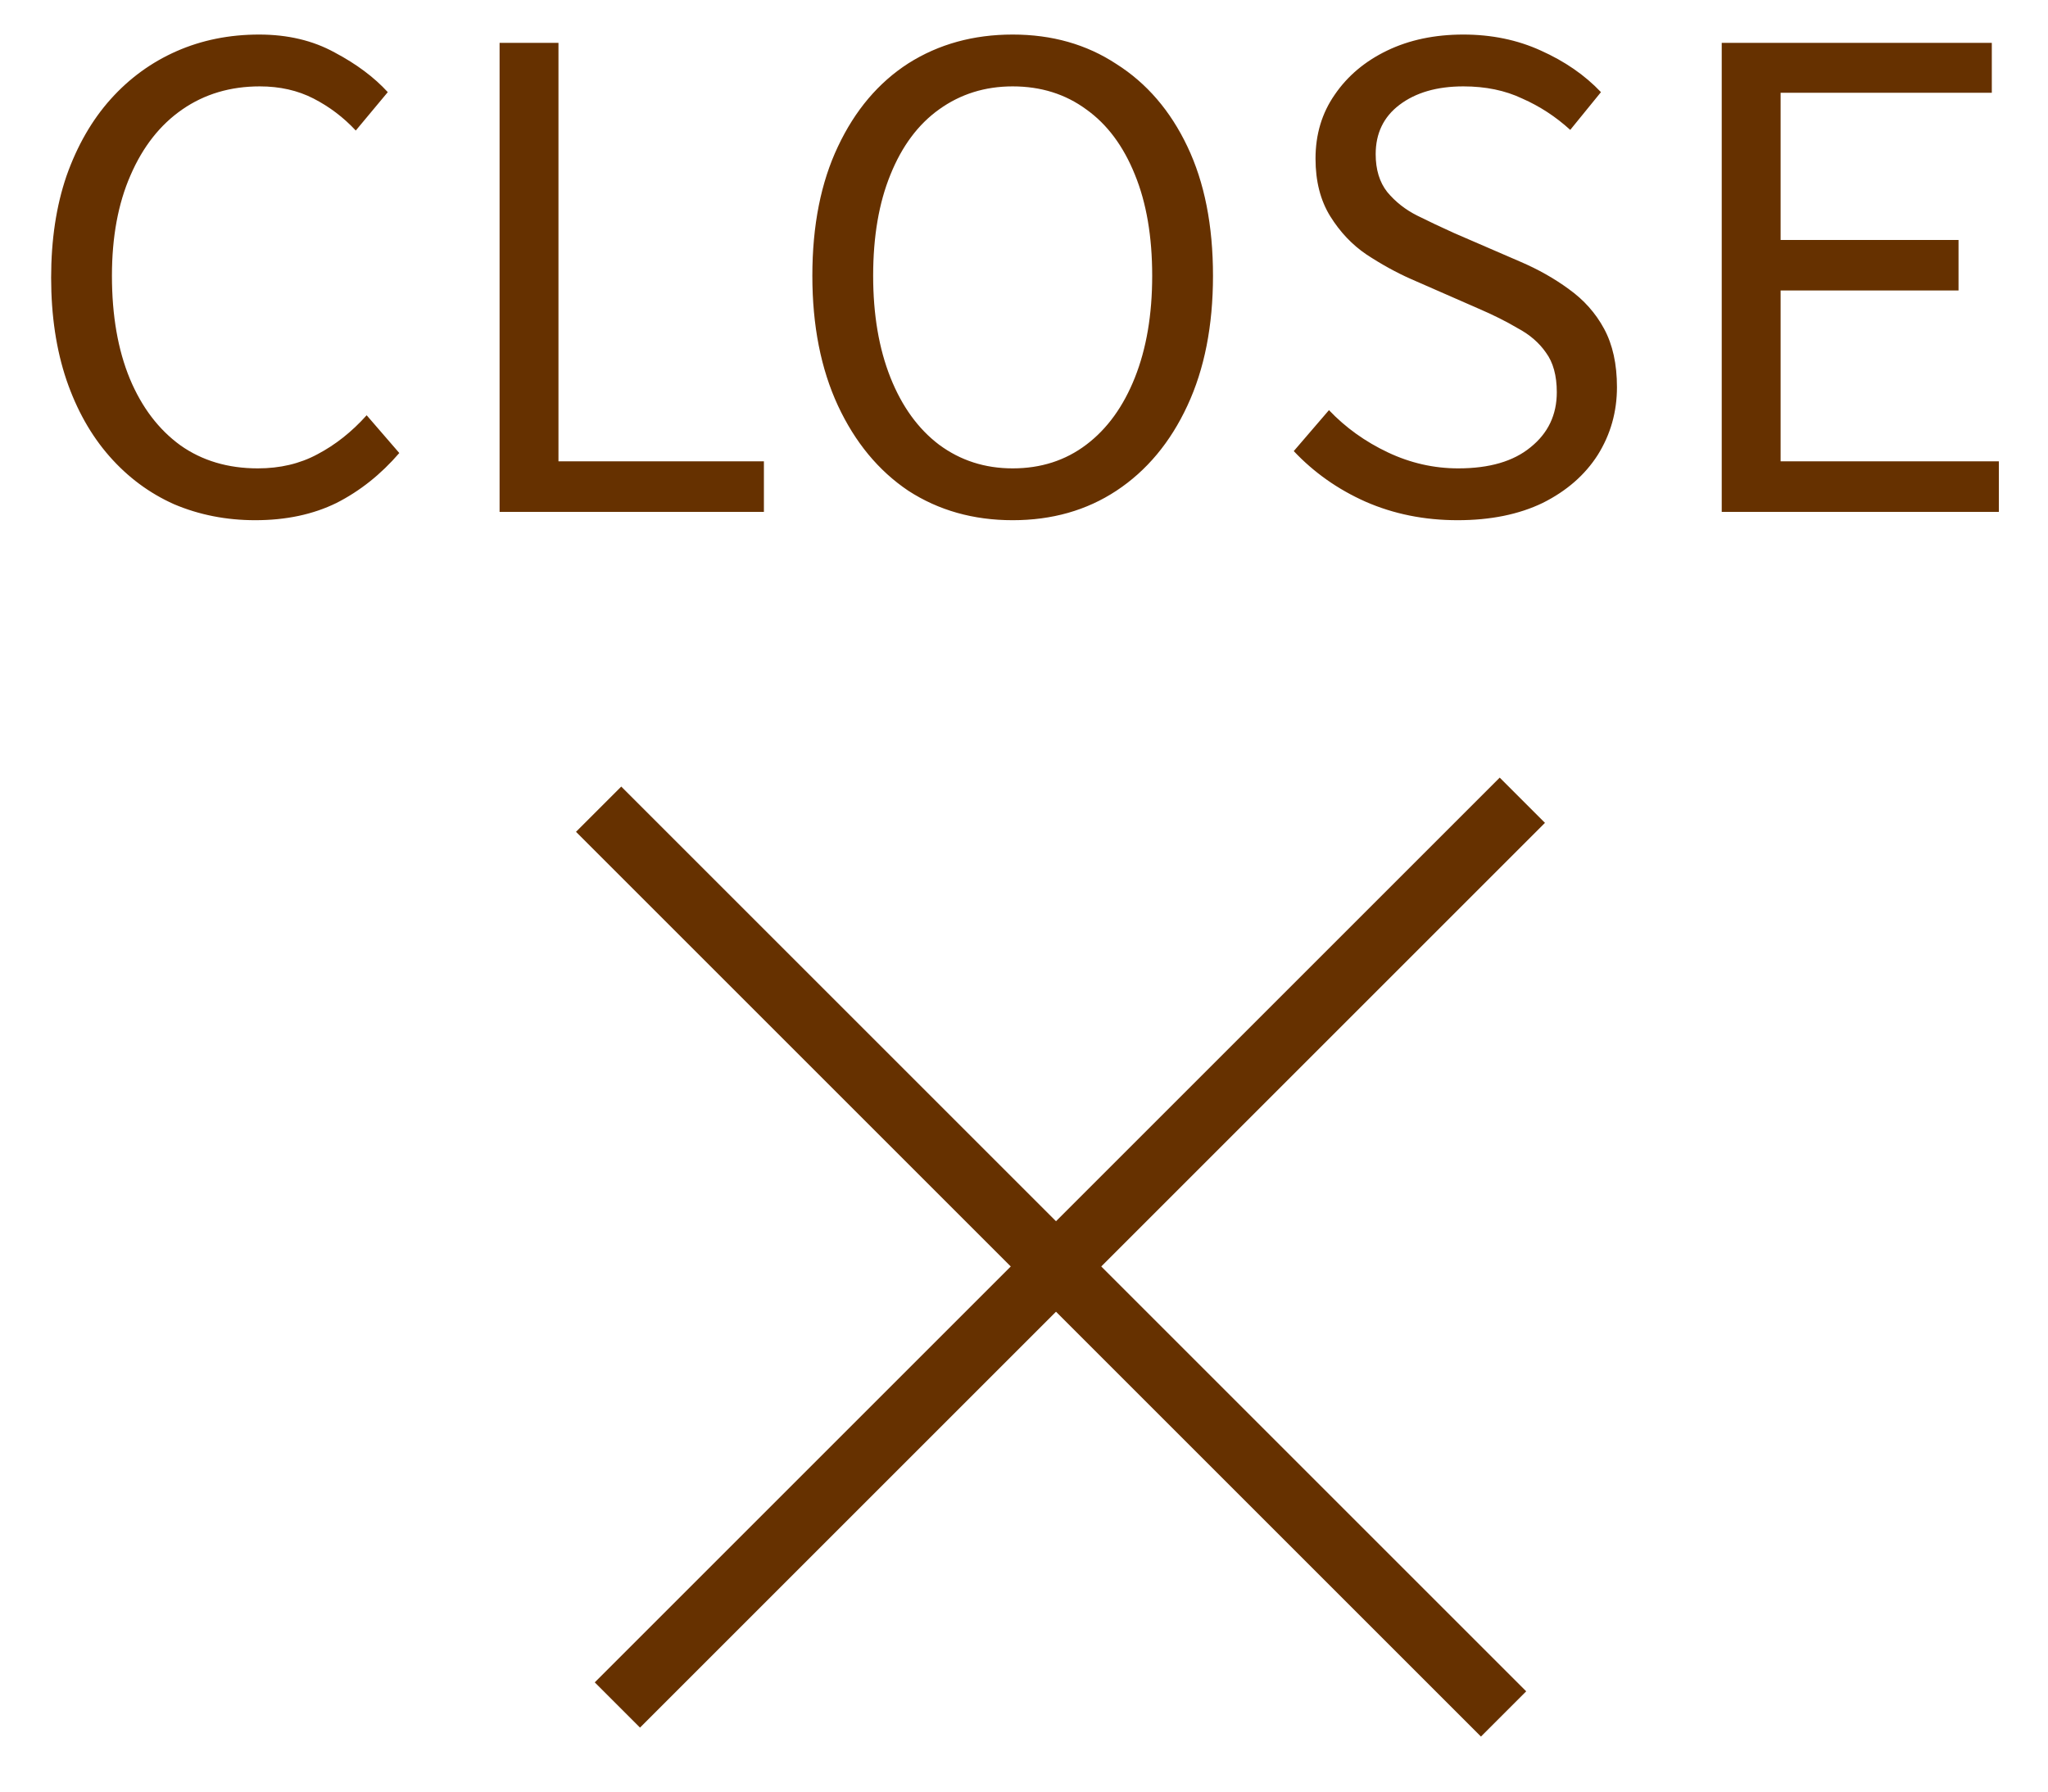
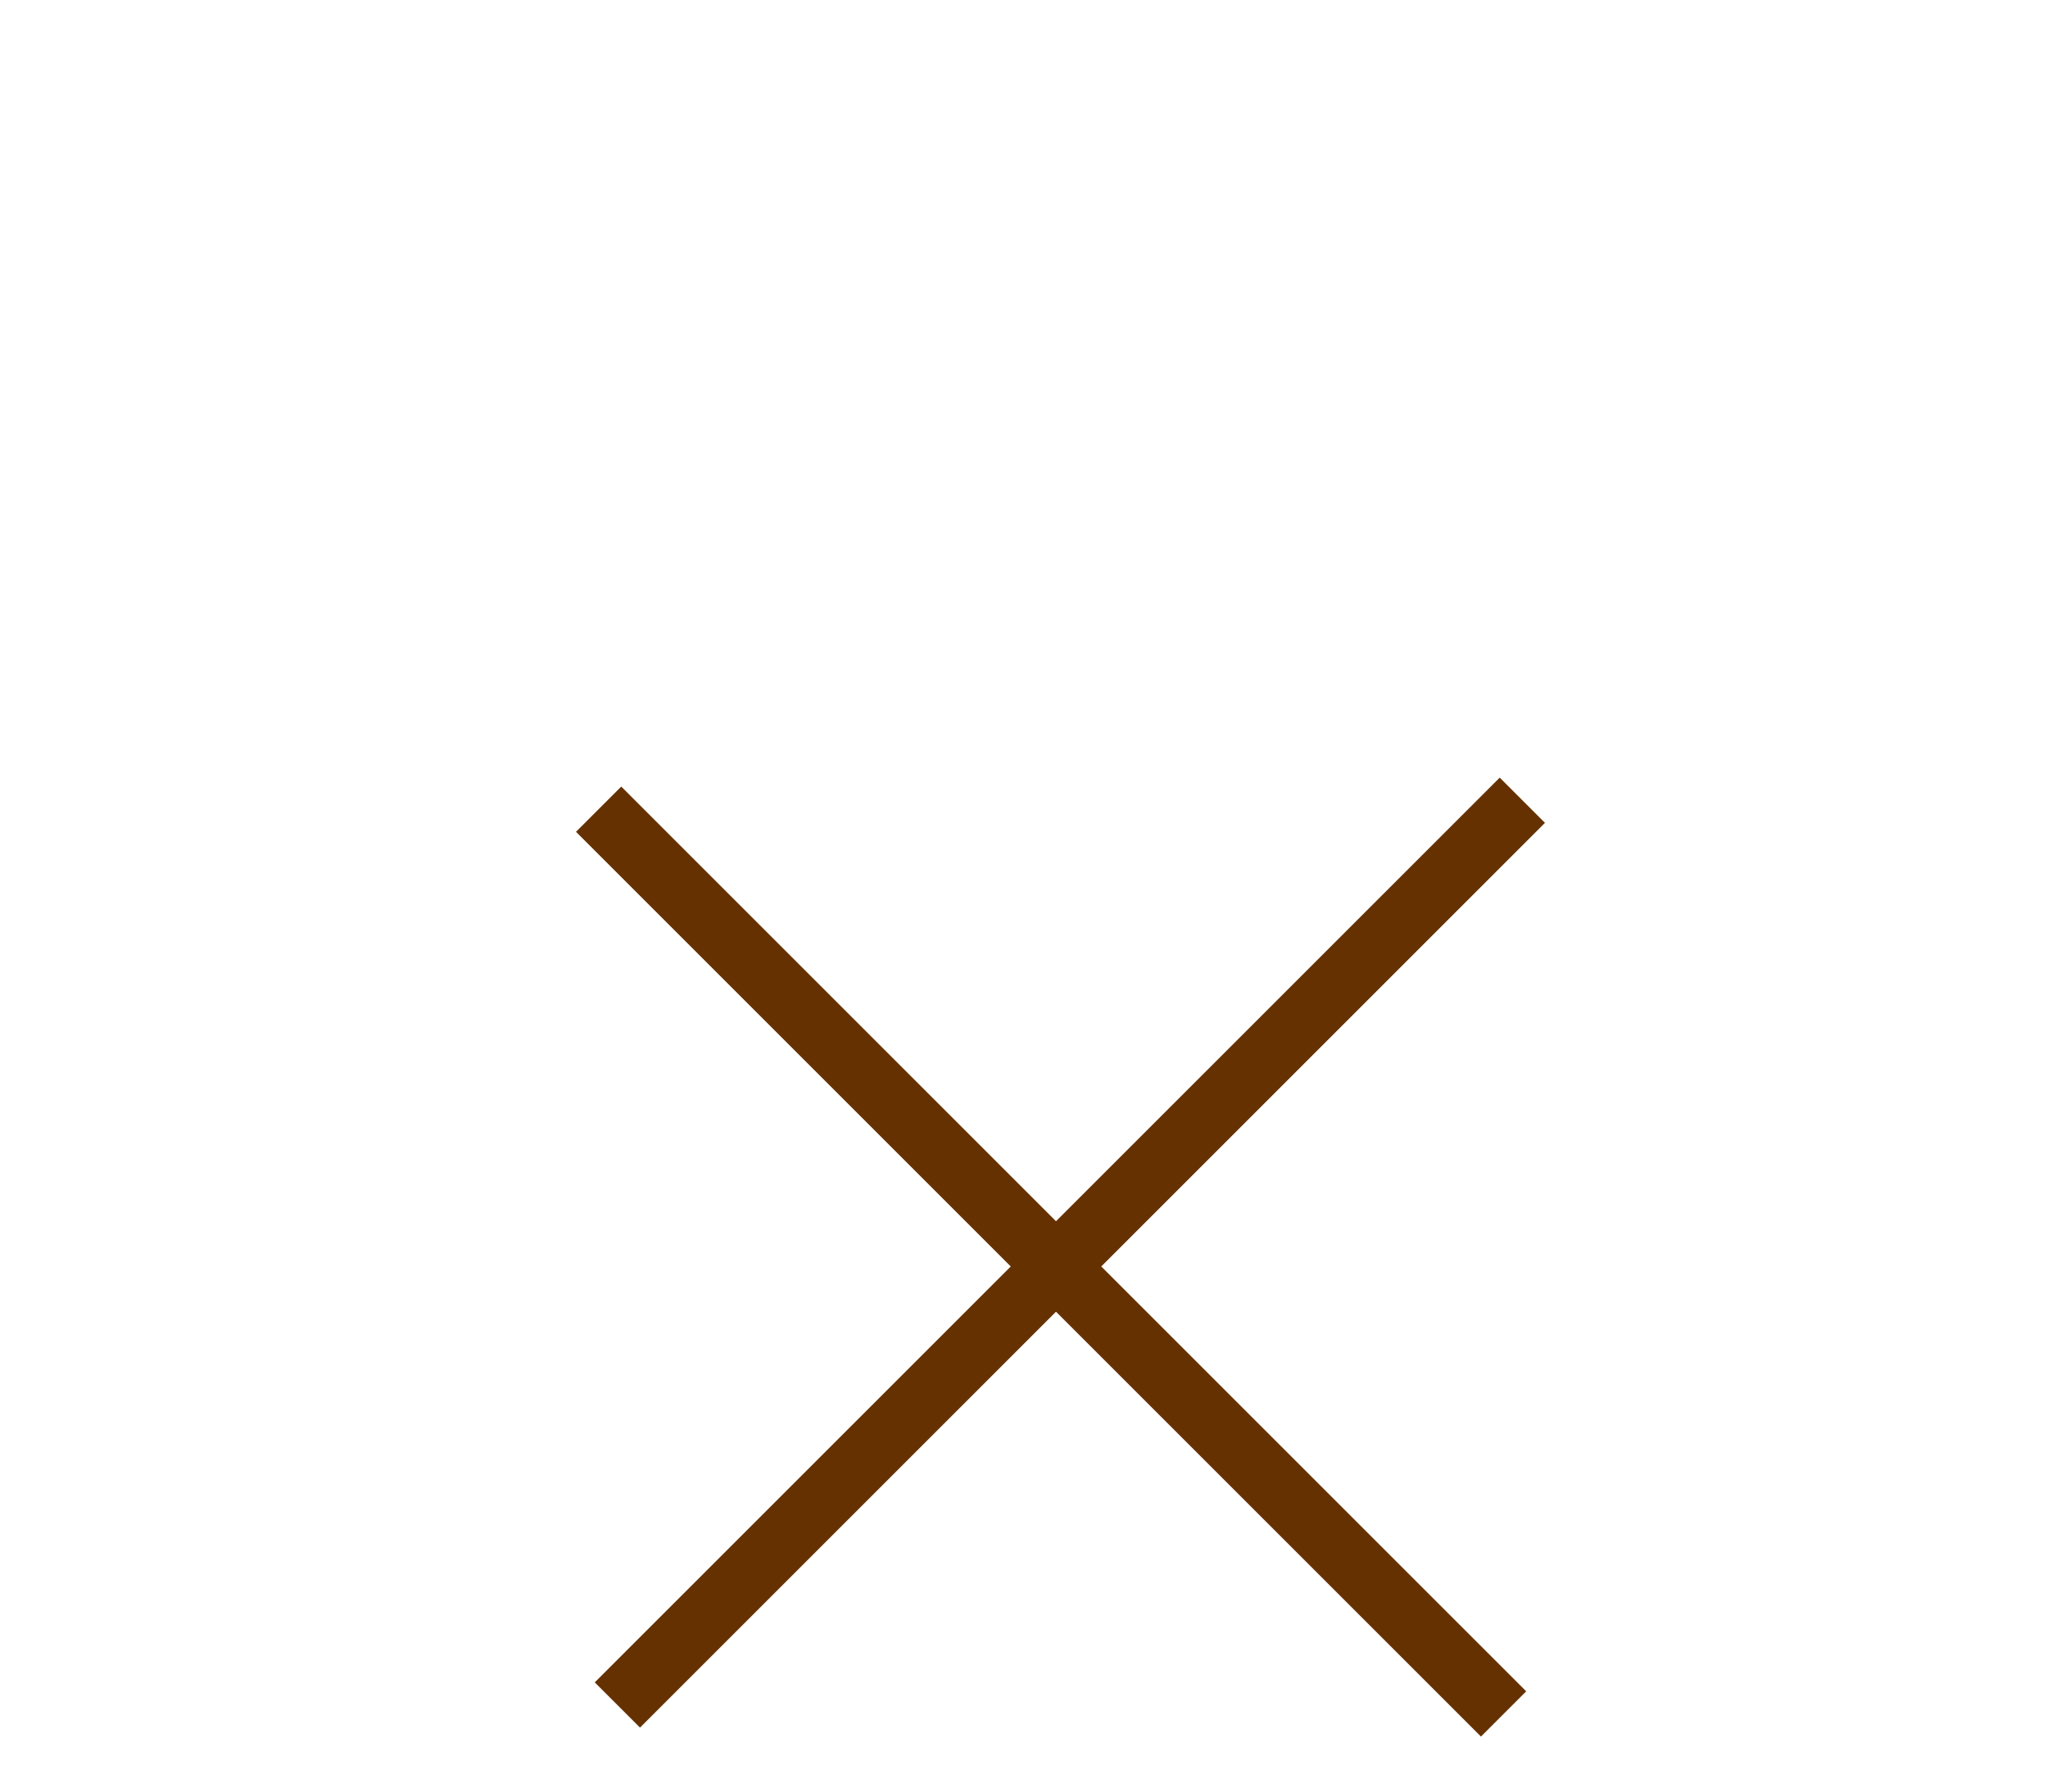
<svg xmlns="http://www.w3.org/2000/svg" width="32" height="28" viewBox="0 0 32 28" fill="none">
  <rect width="20" height="1" transform="matrix(0.707 -0.707 -0.707 -0.707 10 27)" fill="#663100" />
  <rect width="20" height="1" transform="matrix(0.707 0.707 0.707 -0.707 9 13)" fill="#663100" />
-   <path d="M3.989 8.13C3.536 8.13 3.112 8.047 2.719 7.88C2.332 7.707 1.996 7.457 1.709 7.13C1.422 6.803 1.199 6.407 1.039 5.94C0.879 5.467 0.799 4.933 0.799 4.34C0.799 3.747 0.879 3.217 1.039 2.75C1.206 2.277 1.436 1.877 1.729 1.55C2.022 1.223 2.366 0.973 2.759 0.8C3.152 0.627 3.582 0.54 4.049 0.54C4.496 0.54 4.889 0.633 5.229 0.82C5.569 1 5.846 1.207 6.059 1.44L5.559 2.04C5.366 1.833 5.146 1.667 4.899 1.54C4.652 1.413 4.372 1.35 4.059 1.35C3.599 1.35 3.196 1.47 2.849 1.71C2.502 1.95 2.232 2.293 2.039 2.74C1.846 3.18 1.749 3.703 1.749 4.31C1.749 4.93 1.842 5.467 2.029 5.92C2.216 6.367 2.479 6.713 2.819 6.96C3.159 7.2 3.562 7.32 4.029 7.32C4.376 7.32 4.686 7.247 4.959 7.1C5.239 6.953 5.496 6.75 5.729 6.49L6.239 7.08C5.952 7.413 5.626 7.673 5.259 7.86C4.892 8.04 4.469 8.13 3.989 8.13ZM7.806 8V0.67H8.726V7.21H11.936V8H7.806ZM15.823 8.13C15.21 8.13 14.667 7.977 14.193 7.67C13.727 7.357 13.36 6.913 13.093 6.34C12.827 5.767 12.693 5.09 12.693 4.31C12.693 3.523 12.827 2.85 13.093 2.29C13.36 1.723 13.727 1.29 14.193 0.99C14.667 0.69 15.21 0.54 15.823 0.54C16.437 0.54 16.977 0.693 17.443 1C17.917 1.3 18.287 1.73 18.553 2.29C18.82 2.85 18.953 3.523 18.953 4.31C18.953 5.09 18.82 5.767 18.553 6.34C18.287 6.913 17.917 7.357 17.443 7.67C16.977 7.977 16.437 8.13 15.823 8.13ZM15.823 7.32C16.263 7.32 16.647 7.197 16.973 6.95C17.3 6.703 17.553 6.353 17.733 5.9C17.913 5.447 18.003 4.917 18.003 4.31C18.003 3.697 17.913 3.17 17.733 2.73C17.553 2.283 17.3 1.943 16.973 1.71C16.647 1.47 16.263 1.35 15.823 1.35C15.39 1.35 15.007 1.47 14.673 1.71C14.347 1.943 14.093 2.283 13.913 2.73C13.733 3.17 13.643 3.697 13.643 4.31C13.643 4.917 13.733 5.447 13.913 5.9C14.093 6.353 14.347 6.703 14.673 6.95C15.007 7.197 15.39 7.32 15.823 7.32ZM22.775 8.13C22.255 8.13 21.775 8.033 21.335 7.84C20.902 7.647 20.529 7.383 20.215 7.05L20.765 6.41C21.025 6.683 21.332 6.903 21.685 7.07C22.038 7.237 22.405 7.32 22.785 7.32C23.272 7.32 23.648 7.21 23.915 6.99C24.189 6.77 24.325 6.483 24.325 6.13C24.325 5.87 24.268 5.663 24.155 5.51C24.049 5.357 23.902 5.23 23.715 5.13C23.535 5.023 23.328 4.92 23.095 4.82L22.045 4.36C21.819 4.26 21.588 4.133 21.355 3.98C21.128 3.827 20.939 3.627 20.785 3.38C20.632 3.133 20.555 2.833 20.555 2.48C20.555 2.1 20.655 1.767 20.855 1.48C21.055 1.187 21.328 0.957 21.675 0.79C22.022 0.623 22.419 0.54 22.865 0.54C23.305 0.54 23.709 0.623 24.075 0.79C24.448 0.957 24.762 1.173 25.015 1.44L24.535 2.03C24.308 1.823 24.058 1.66 23.785 1.54C23.518 1.413 23.212 1.35 22.865 1.35C22.452 1.35 22.119 1.447 21.865 1.64C21.619 1.827 21.495 2.083 21.495 2.41C21.495 2.65 21.555 2.847 21.675 3C21.802 3.153 21.959 3.277 22.145 3.37C22.332 3.463 22.522 3.553 22.715 3.64L23.755 4.09C24.035 4.21 24.288 4.353 24.515 4.52C24.748 4.687 24.932 4.893 25.065 5.14C25.198 5.387 25.265 5.69 25.265 6.05C25.265 6.437 25.165 6.79 24.965 7.11C24.765 7.423 24.479 7.673 24.105 7.86C23.732 8.04 23.288 8.13 22.775 8.13ZM26.902 8V0.67H31.122V1.45H27.822V3.75H30.602V4.54H27.822V7.21H31.232V8H26.902Z" fill="#663100" />
</svg>